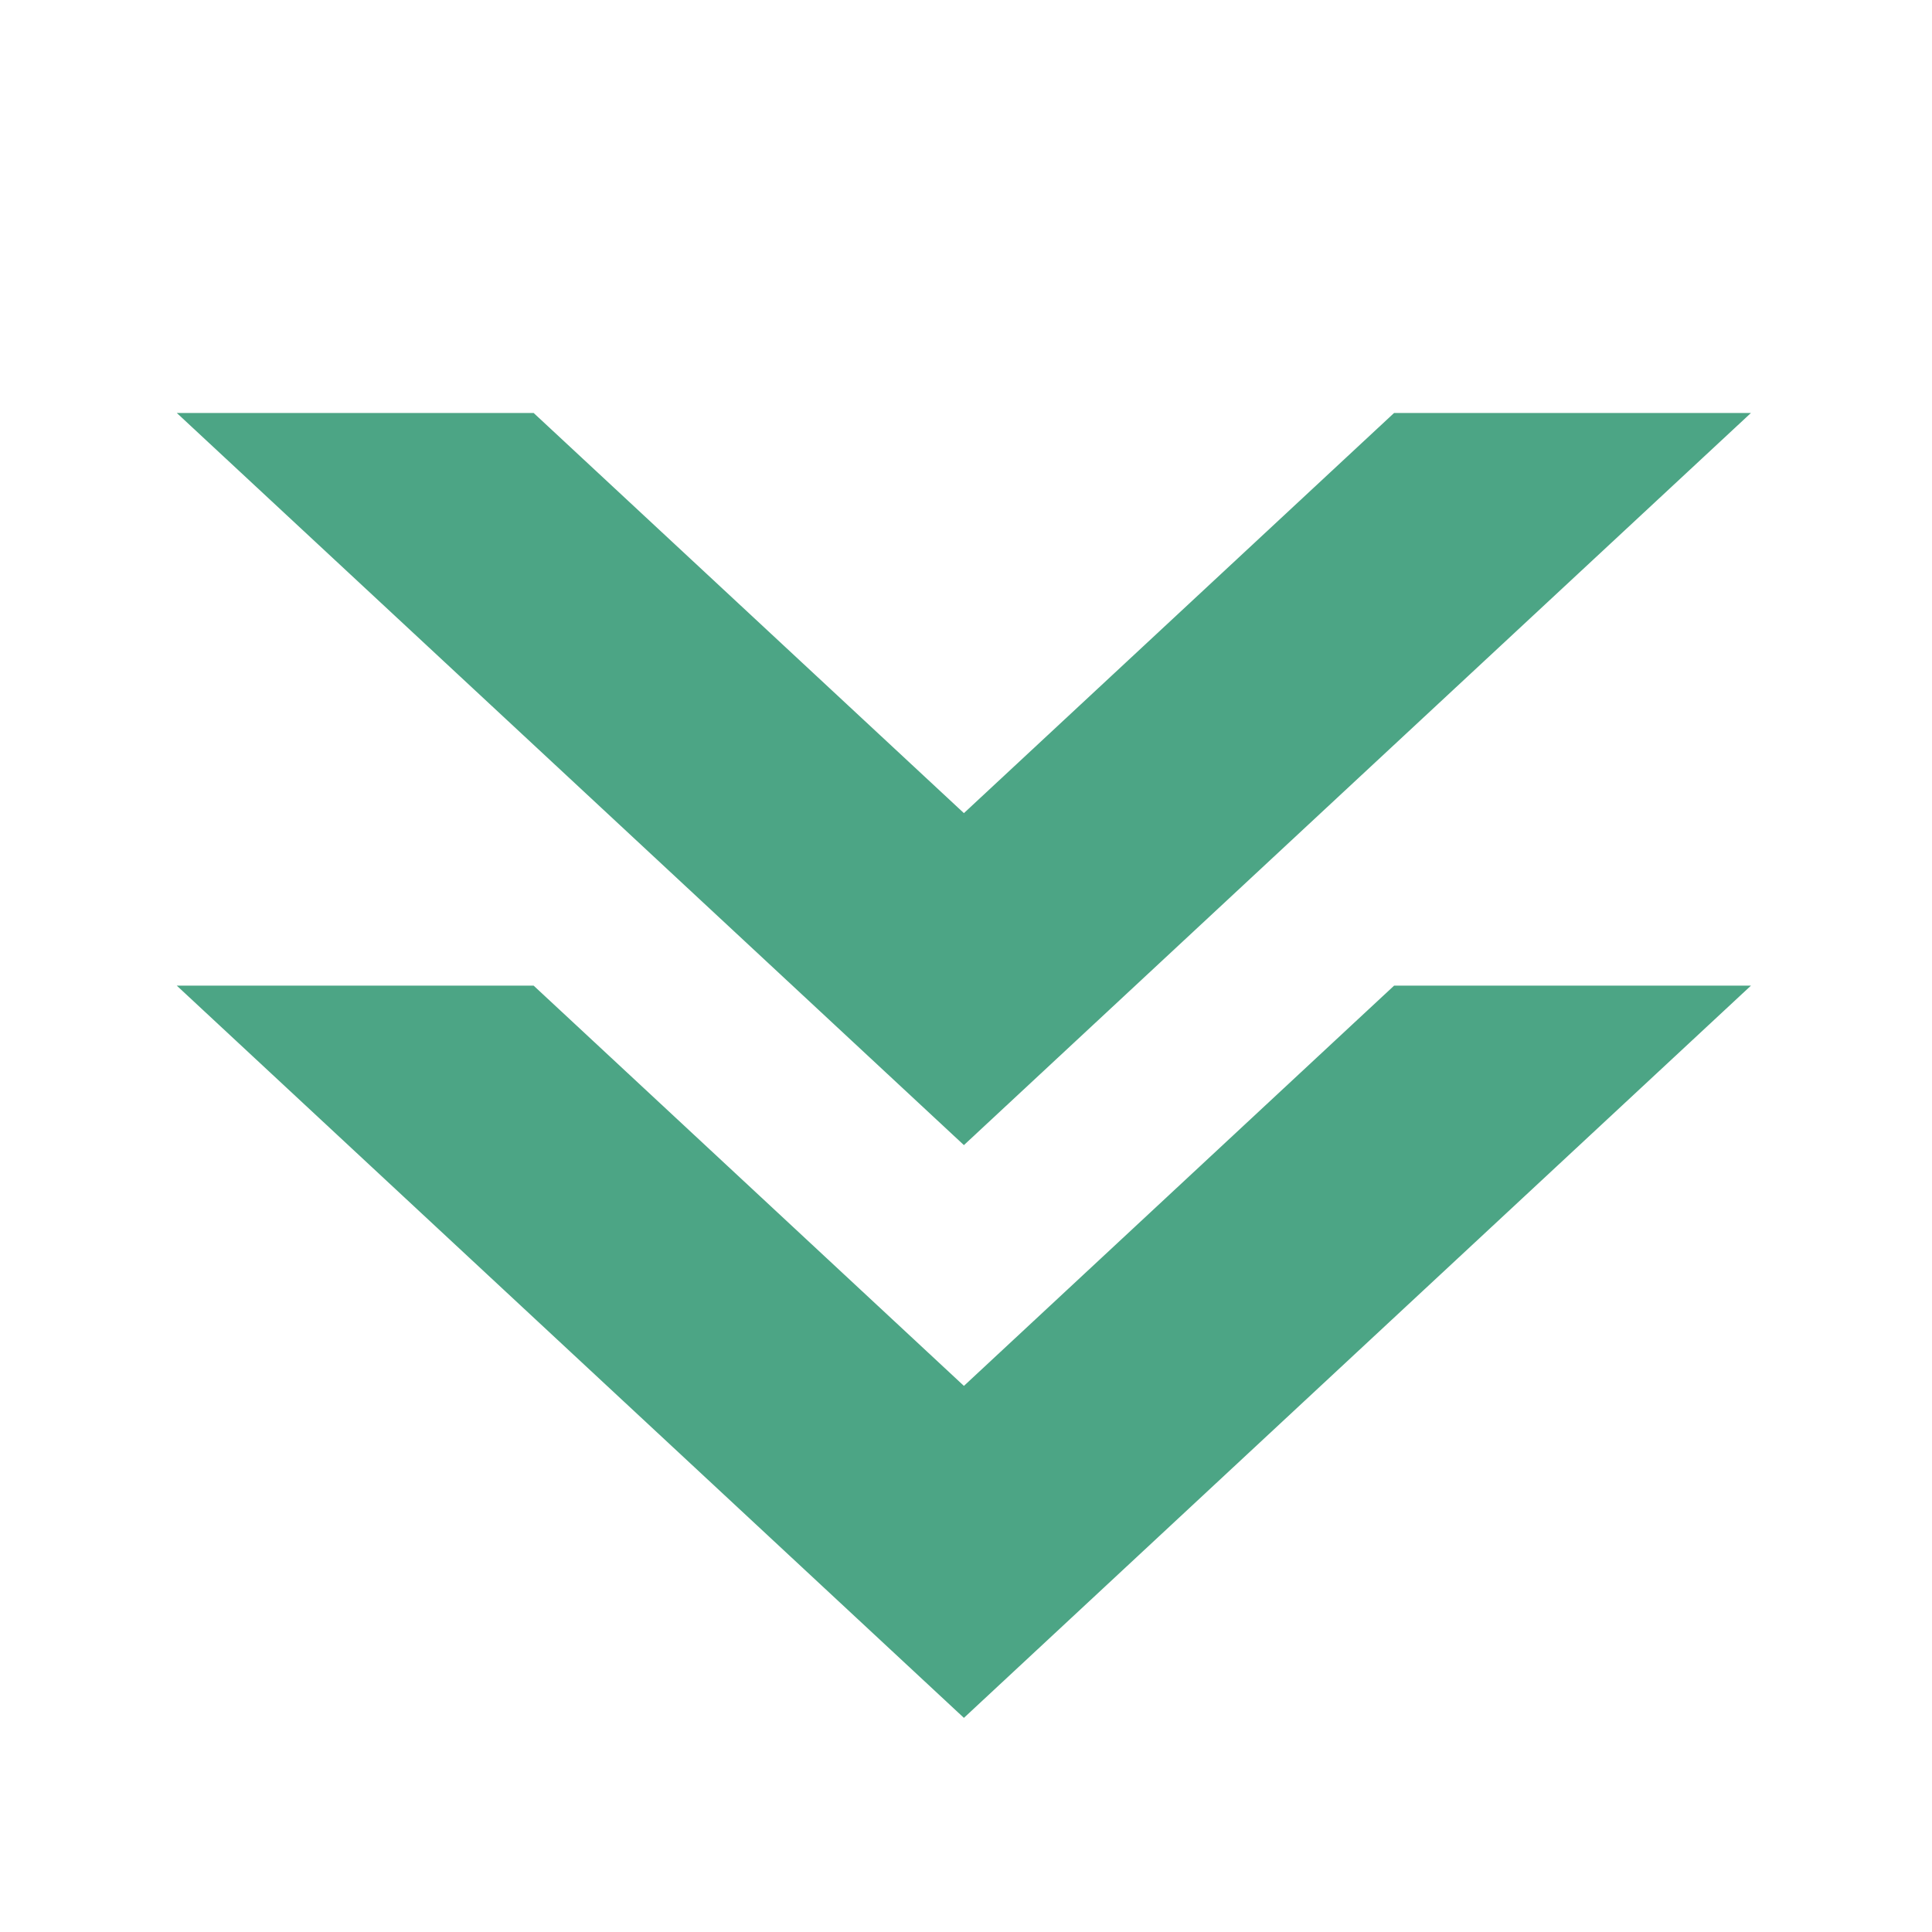
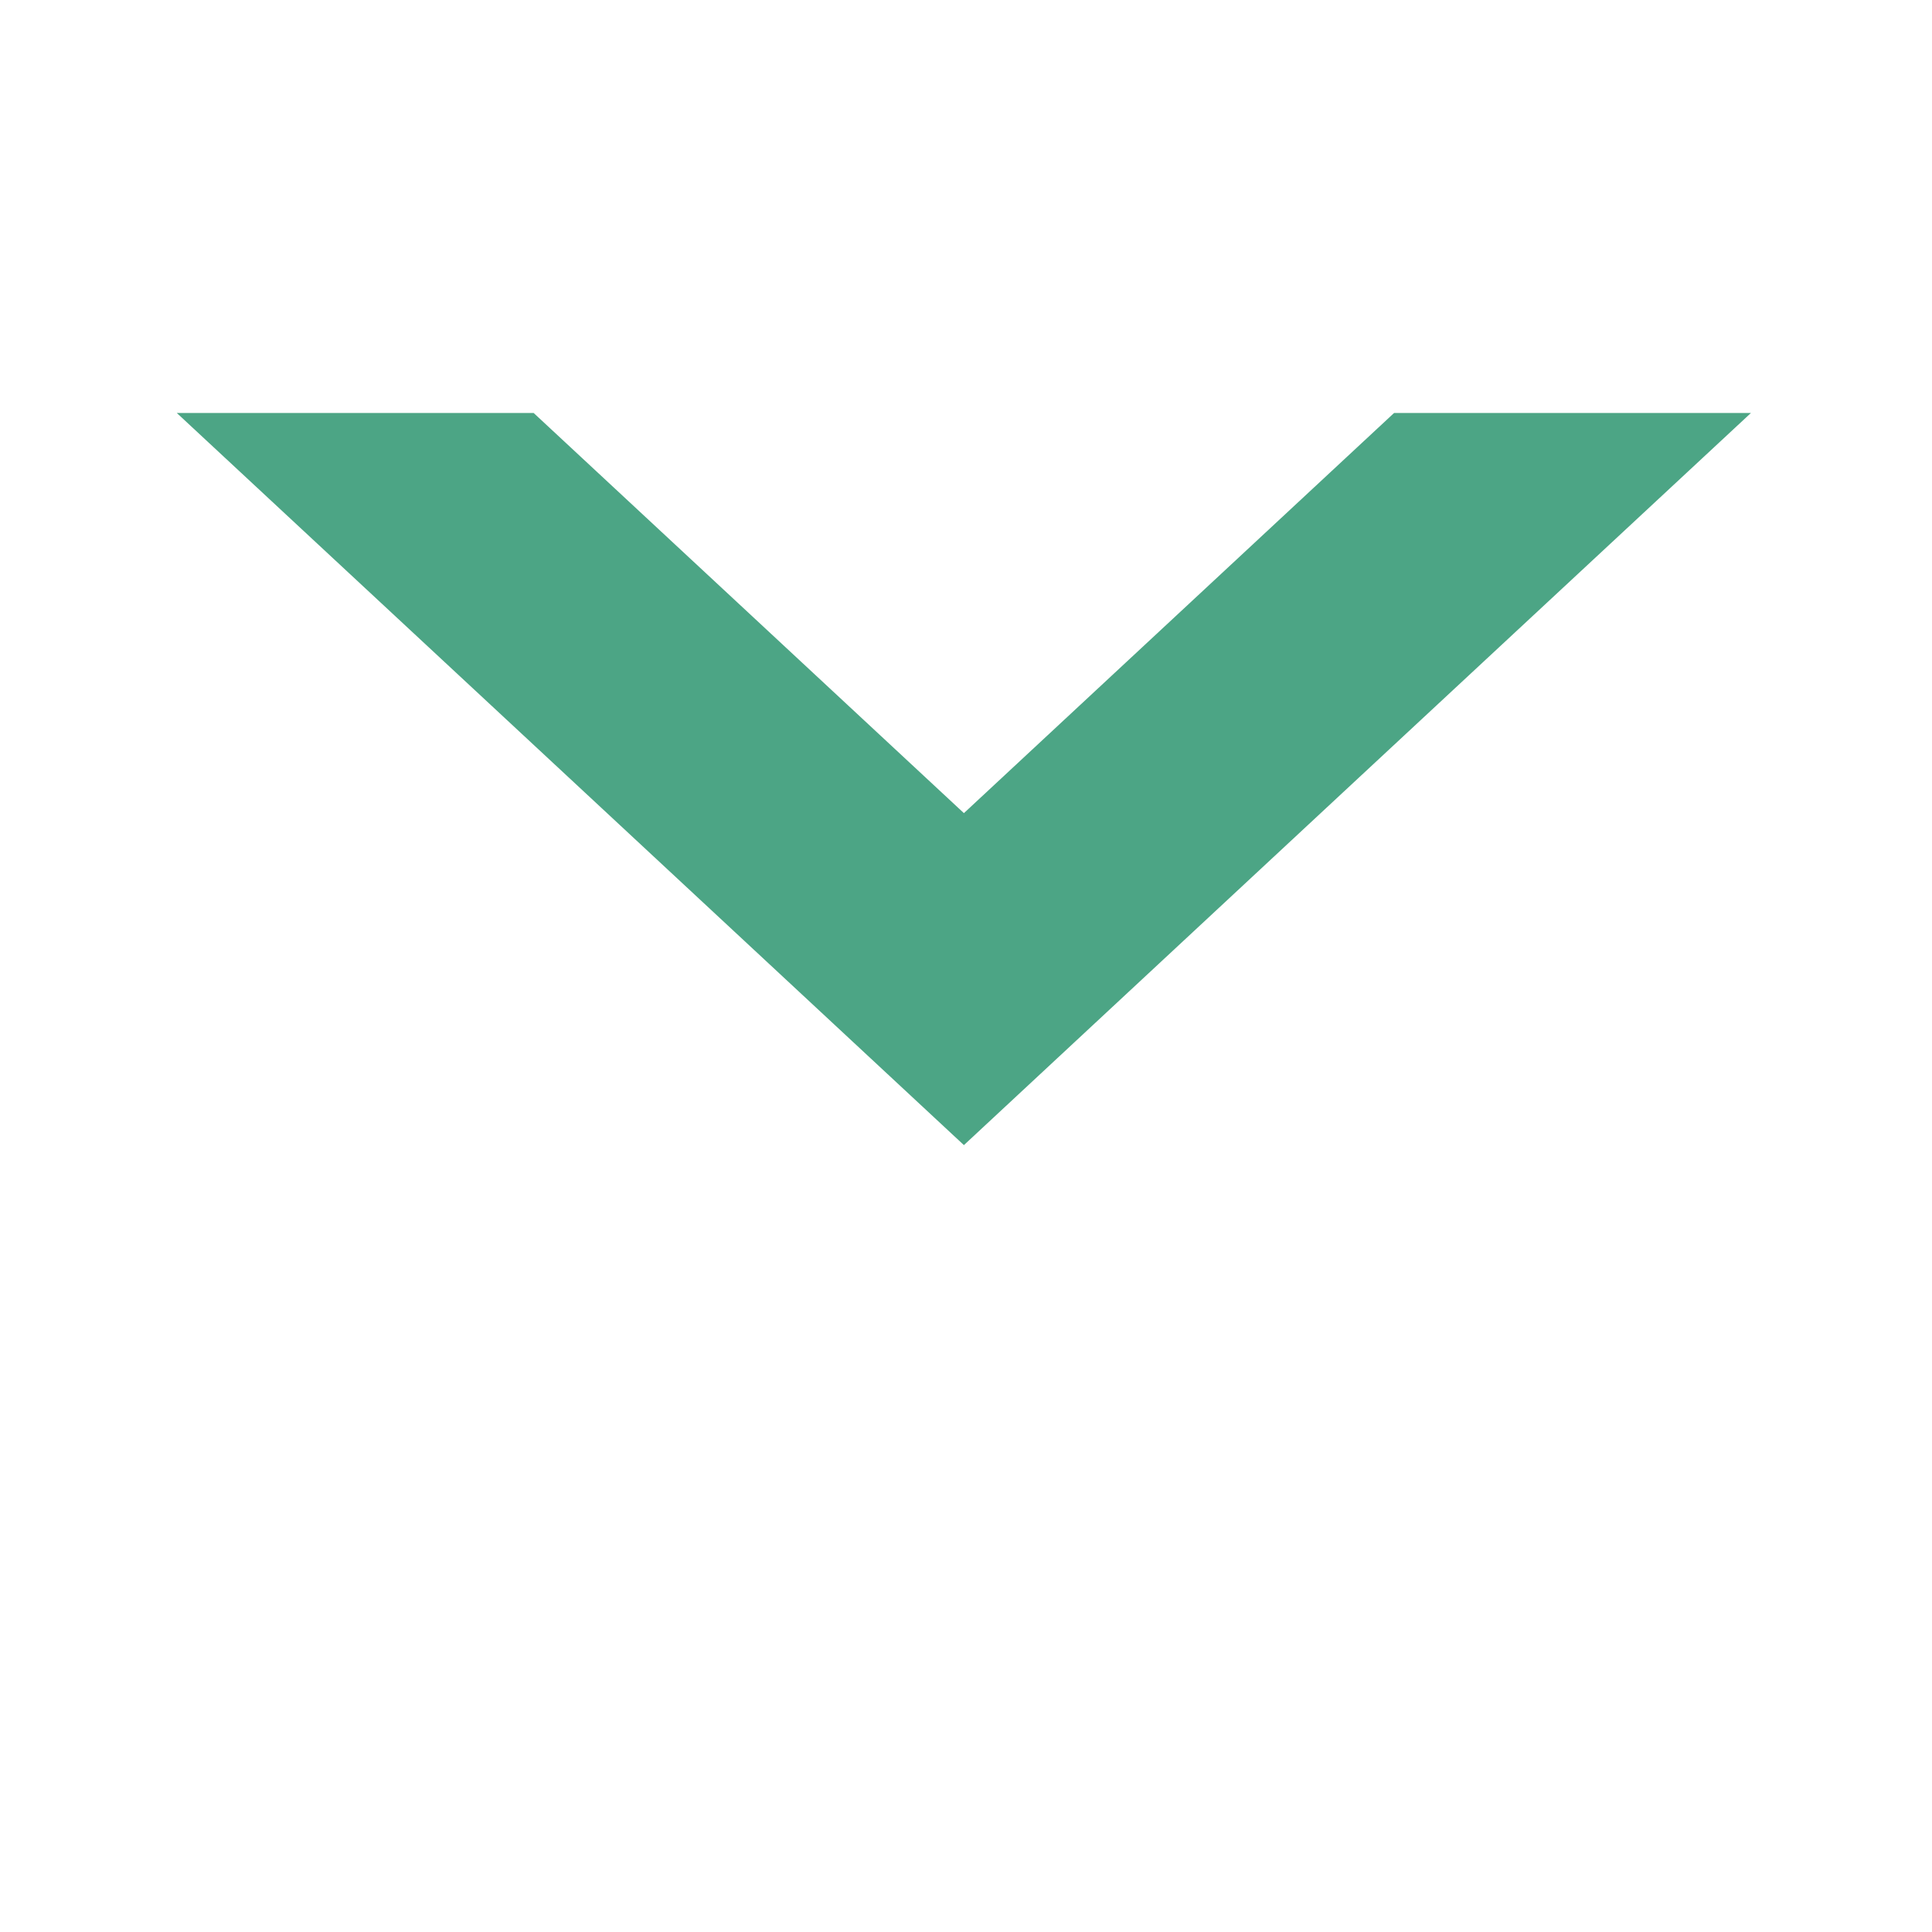
<svg xmlns="http://www.w3.org/2000/svg" width="24px" height="24px" viewBox="0 0 24 24" version="1.1">
  <title>543DAB1A-3B90-4D57-8C13-253D955CF8B3</title>
  <desc>Created with sketchtool.</desc>
  <defs />
  <g id="wIreframes-v2" stroke="none" stroke-width="1" fill="none" fill-rule="evenodd">
    <g id="01---home" transform="translate(-708, -788)" fill="#4CA585" fill-rule="nonzero">
      <g id="noun_449322_cc" transform="translate(690, 770)">
        <g id="Group-7" transform="translate(18, 18)">
          <polygon id="Shape" points="16.862 9.677 21.751 5.13 17.318 5.13 16.862 5.554 11.974 10.101 7.085 5.554 6.629 5.13 2.196 5.13 7.085 9.677 11.974 14.225" />
-           <polygon id="Shape" points="16.862 16.792 21.751 12.244 17.318 12.244 16.862 12.668 11.974 17.216 7.085 12.668 6.629 12.244 2.196 12.244 7.085 16.792 11.974 21.34" />
        </g>
      </g>
    </g>
  </g>
</svg>